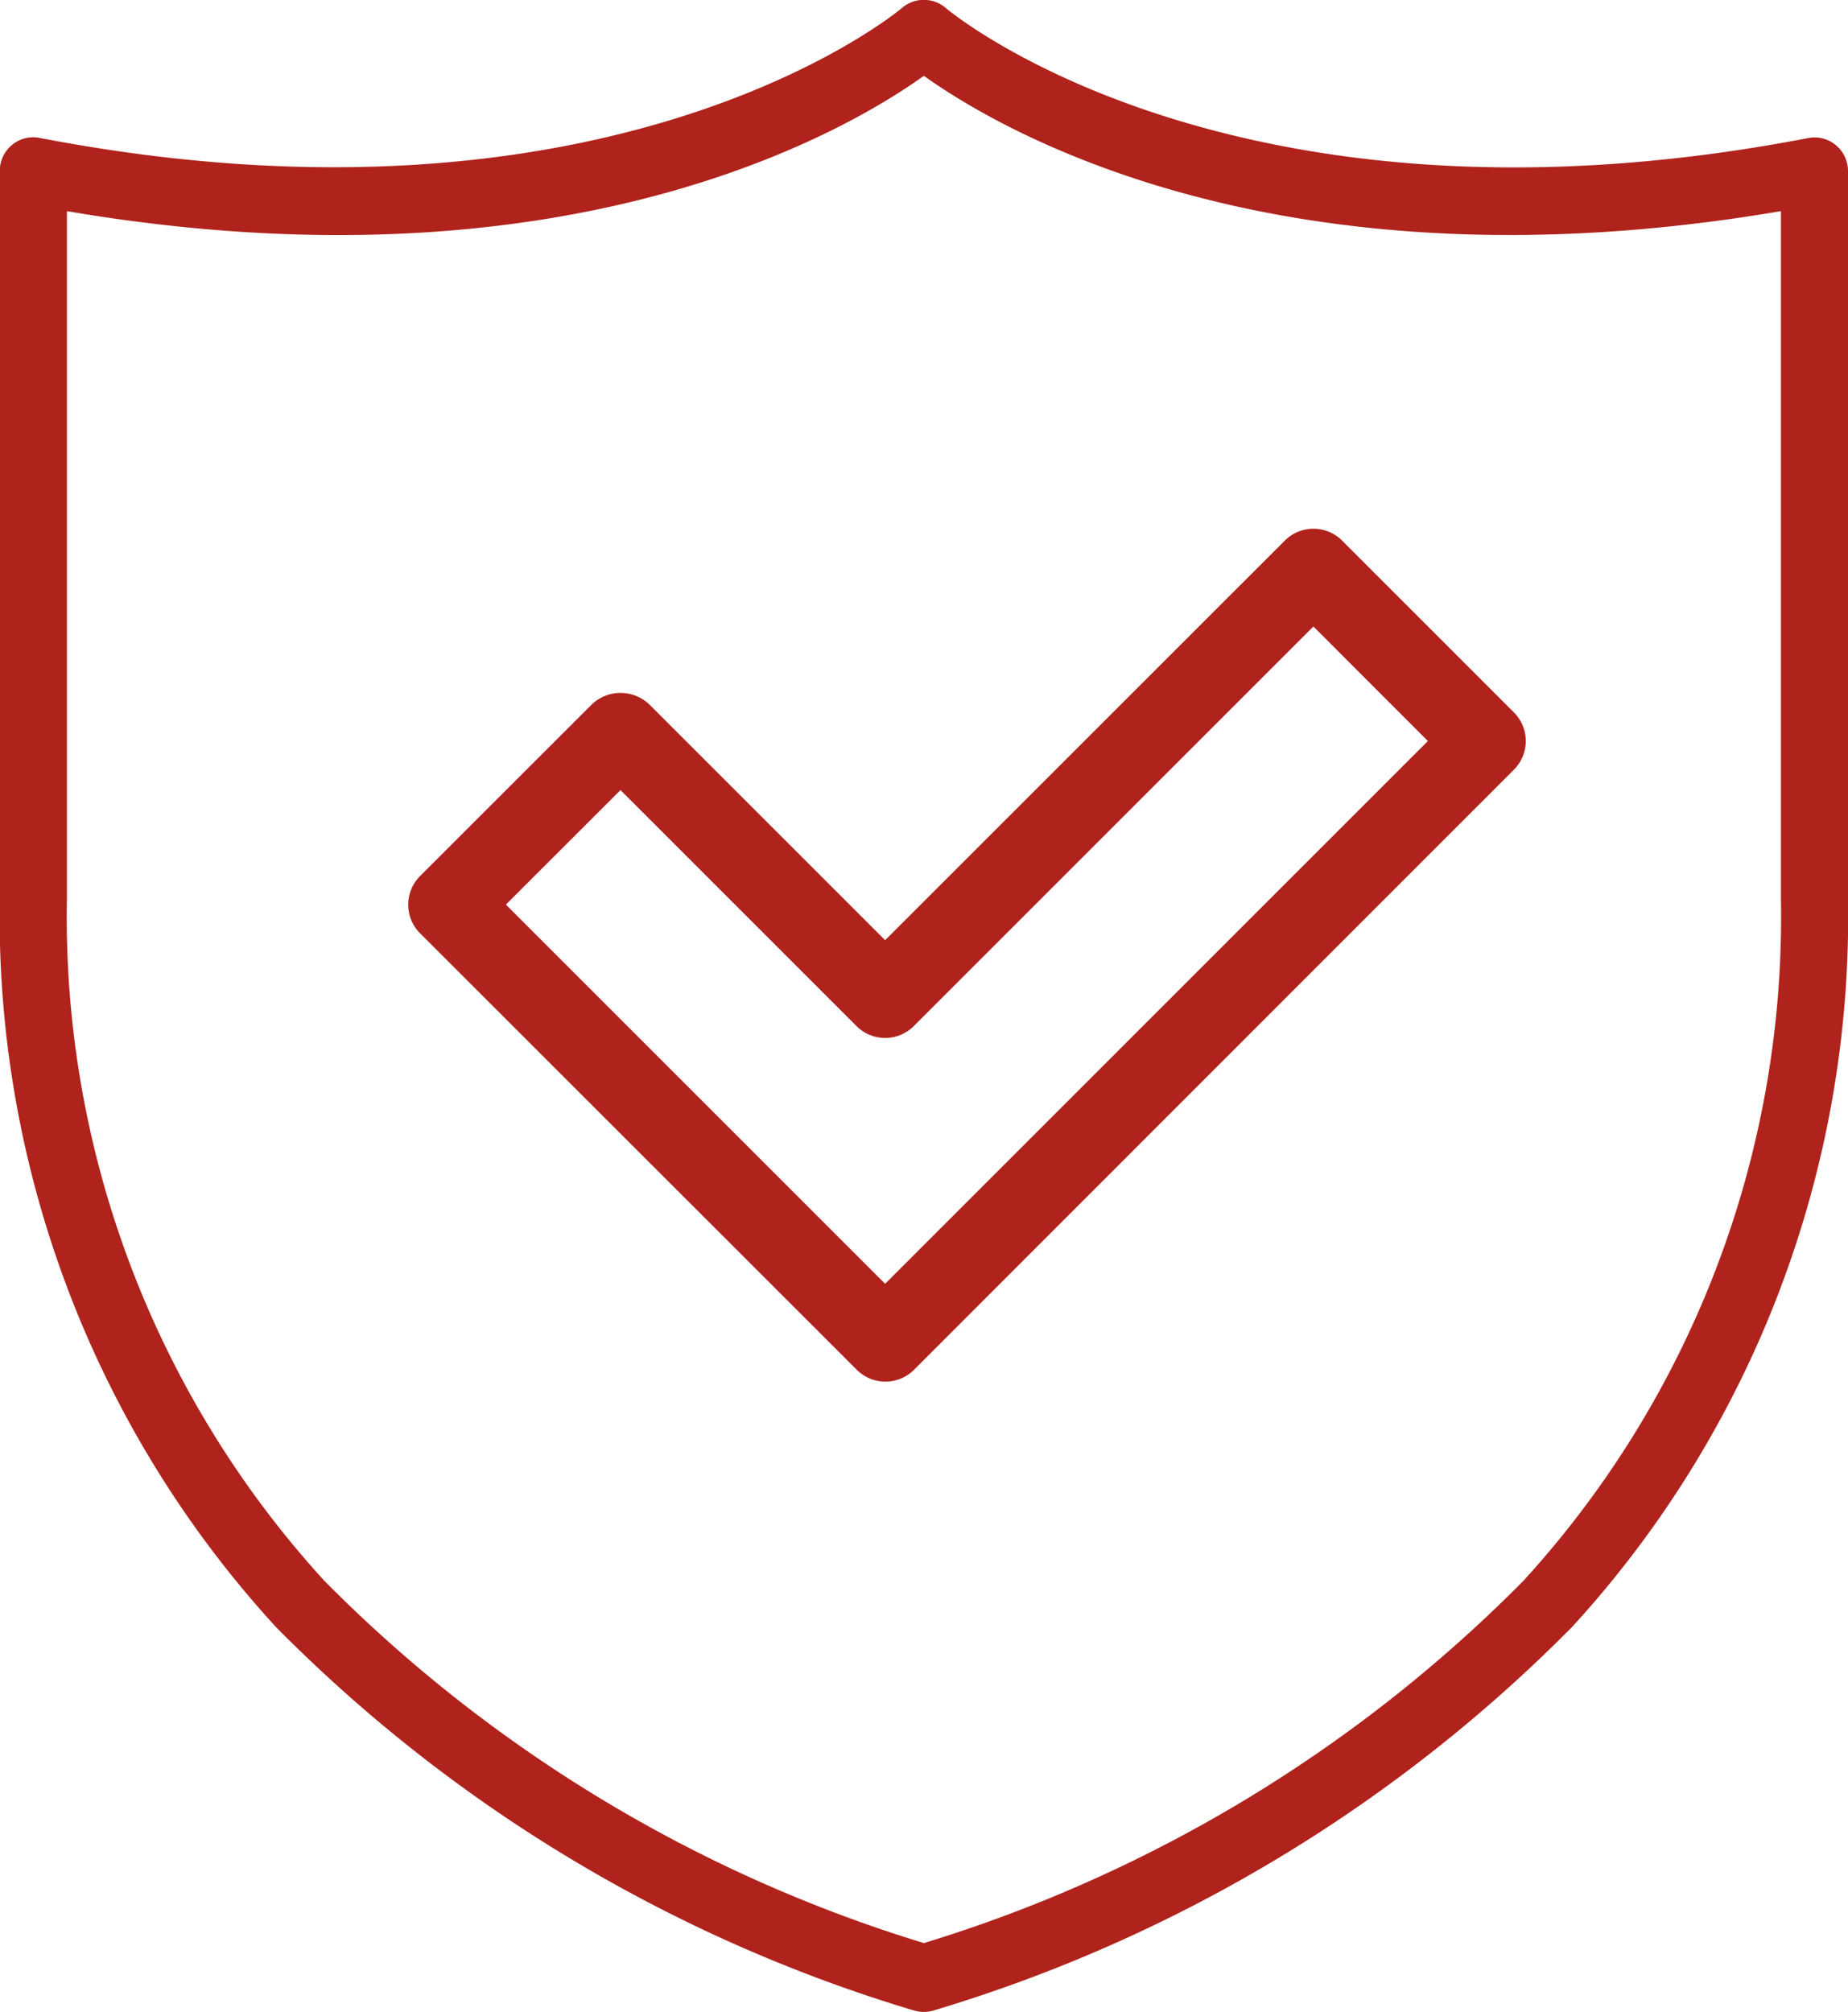
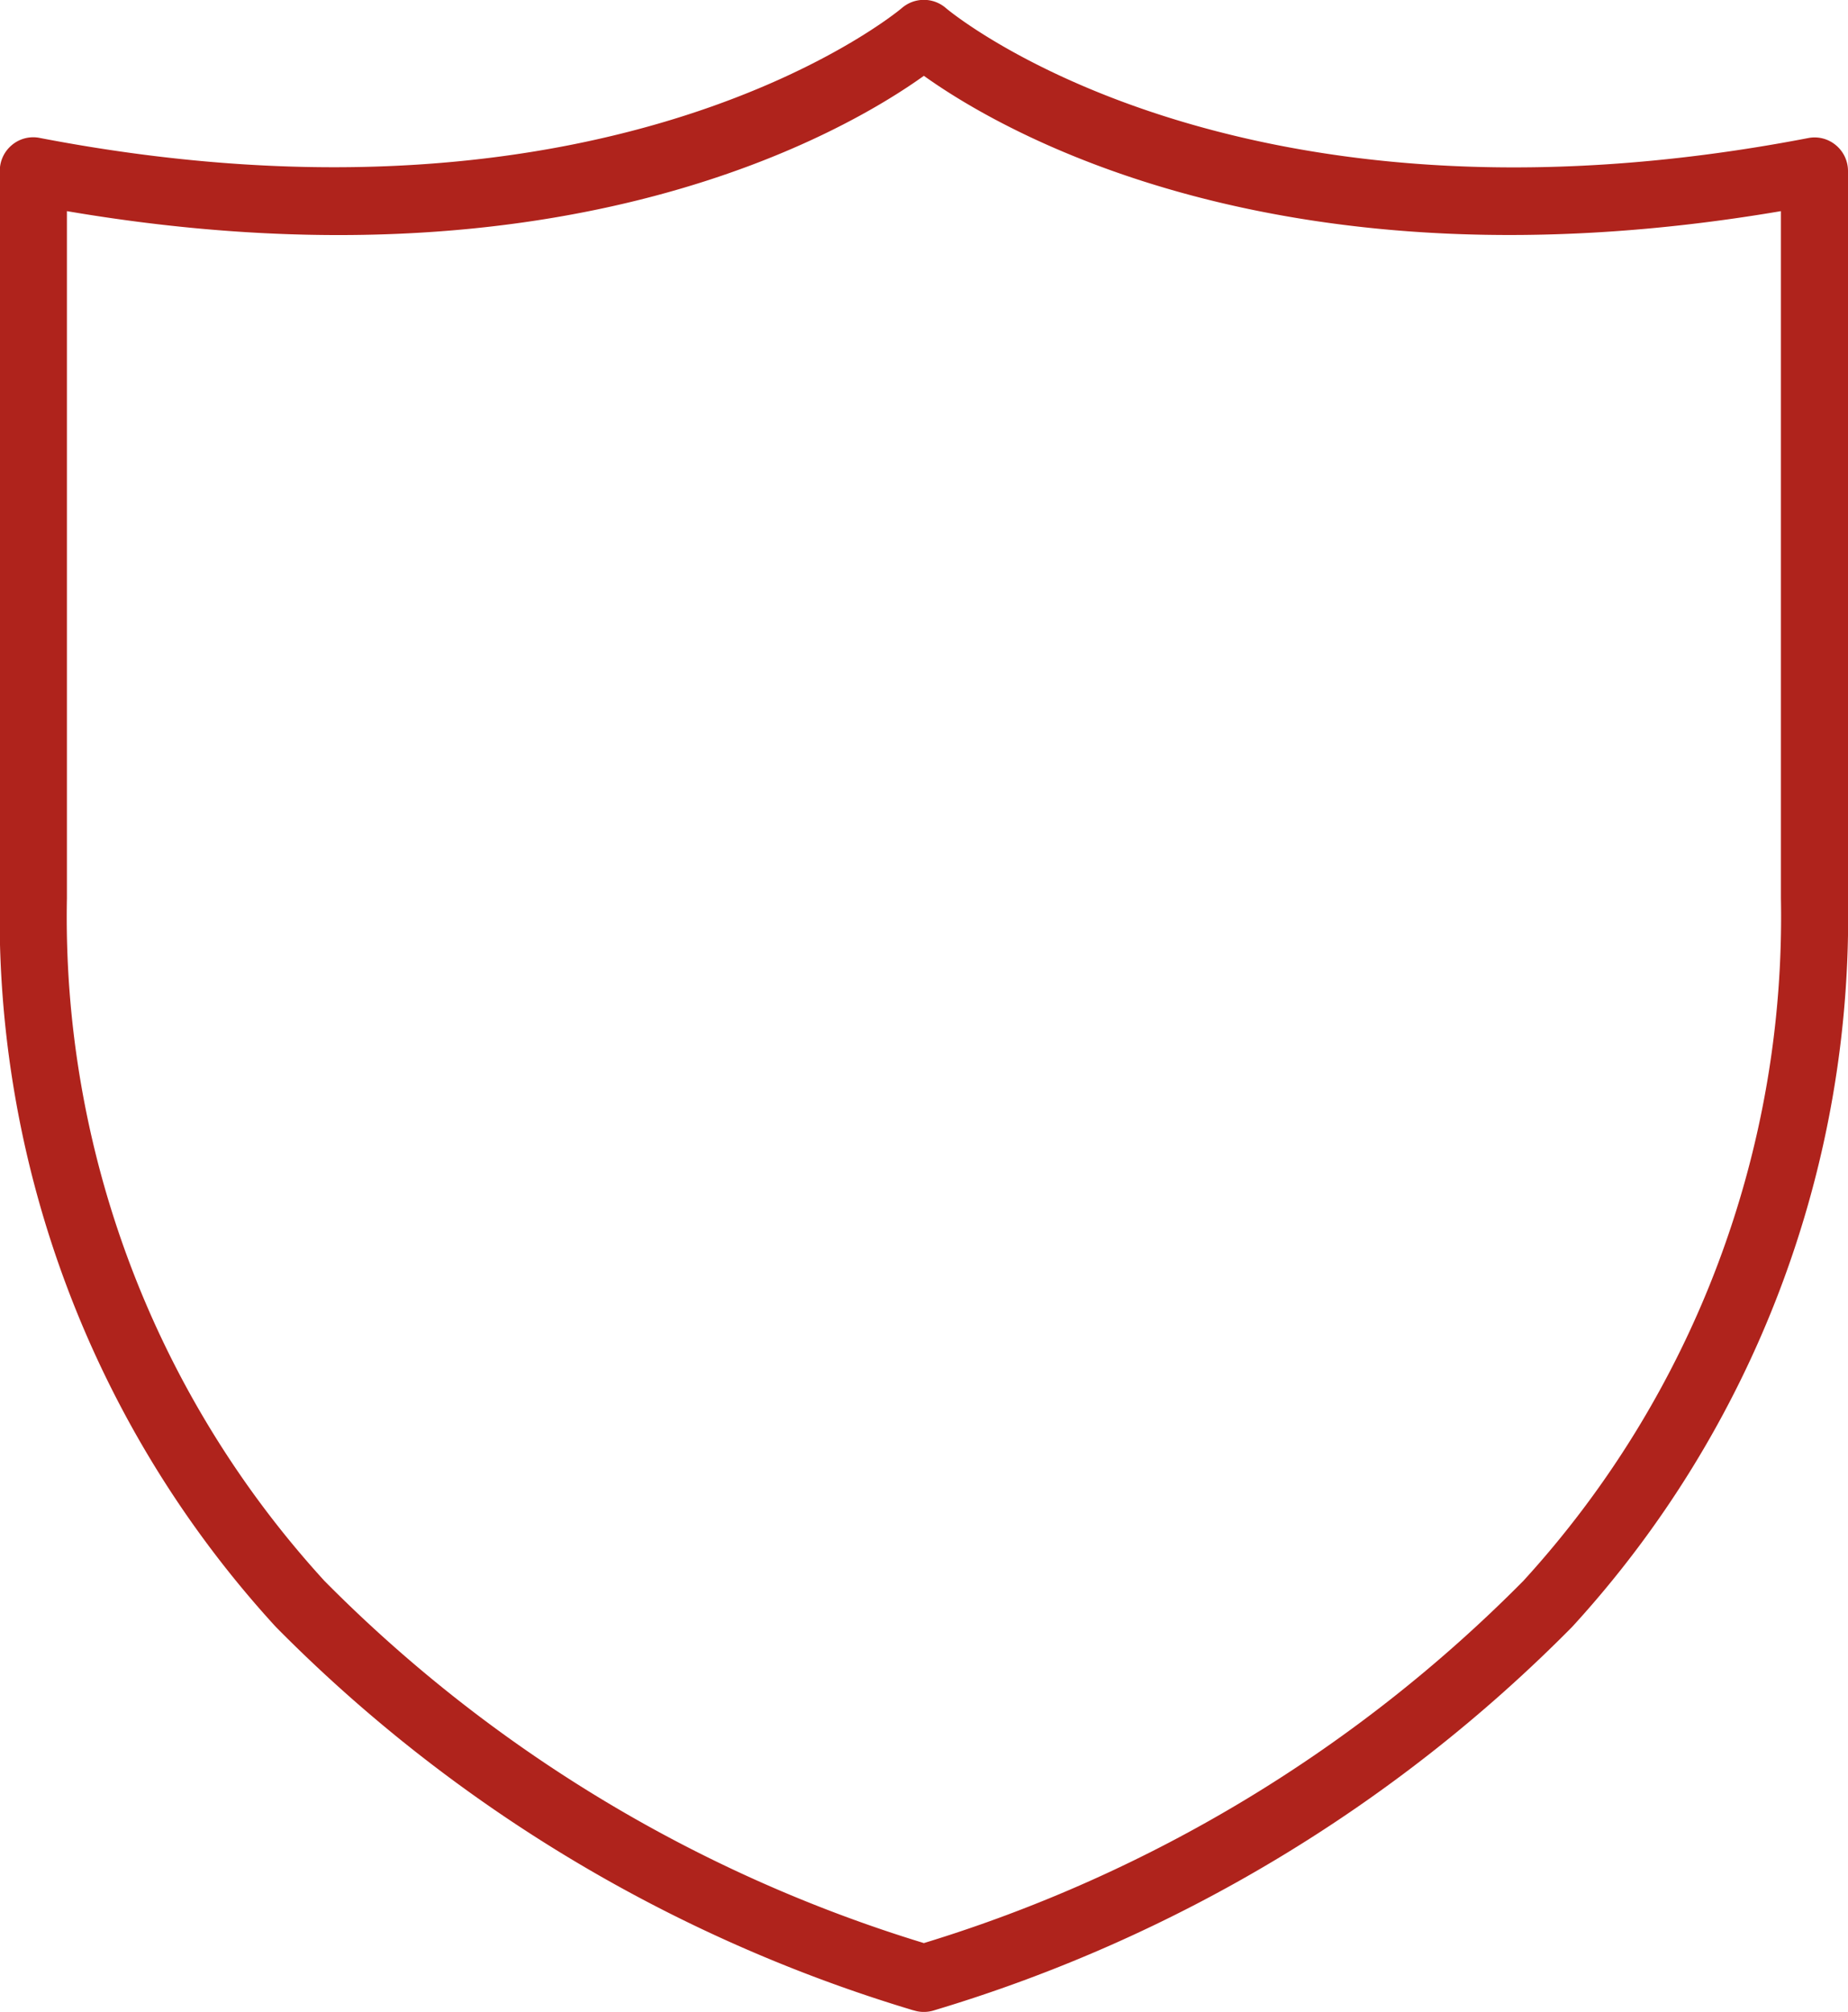
<svg xmlns="http://www.w3.org/2000/svg" width="45.624" height="49.673" viewBox="0 0 45.624 49.673">
  <g id="Group_310" data-name="Group 310" transform="translate(-4.448 -2.001)">
    <path id="Path_10324" data-name="Path 10324" d="M27,51.634a.832.832,0,0,0,.257.041.858.858,0,0,0,.257-.041A37.109,37.109,0,0,0,43.26,42.17a25.947,25.947,0,0,0,6.812-17.993V6.223a.828.828,0,0,0-.3-.638.816.816,0,0,0-.684-.175C34.884,8.143,27.872,2.264,27.8,2.2a.83.83,0,0,0-1.087,0c-.07.06-7.088,5.939-21.286,3.206a.817.817,0,0,0-.684.175.828.828,0,0,0-.3.638V24.178A25.947,25.947,0,0,0,11.26,42.171,37.1,37.1,0,0,0,27,51.636ZM6.1,7.214c12.327,2.1,19.24-1.968,21.157-3.341C29.175,5.246,36.09,9.31,48.416,7.214V24.177a24.3,24.3,0,0,1-6.359,16.855,35.324,35.324,0,0,1-14.8,8.943,35.333,35.333,0,0,1-14.8-8.943A24.3,24.3,0,0,1,6.1,24.177Z" fill="#af231c" />
-     <path id="Path_10325" data-name="Path 10325" d="M30.9,40.53a1,1,0,0,0,1.414,0L47.124,25.714a1,1,0,0,0,0-1.414l-4.242-4.242a1,1,0,0,0-1.414,0L31.6,29.924,25.775,24.1a1.029,1.029,0,0,0-1.414,0L20.119,28.34a1,1,0,0,0,0,1.414ZM25.067,26.218l5.827,5.827a1,1,0,0,0,1.414,0l9.866-9.866L45,25.007l-13.4,13.4-9.362-9.362Z" transform="translate(-5.3 -4.71)" fill="#af231c" />
  </g>
</svg>